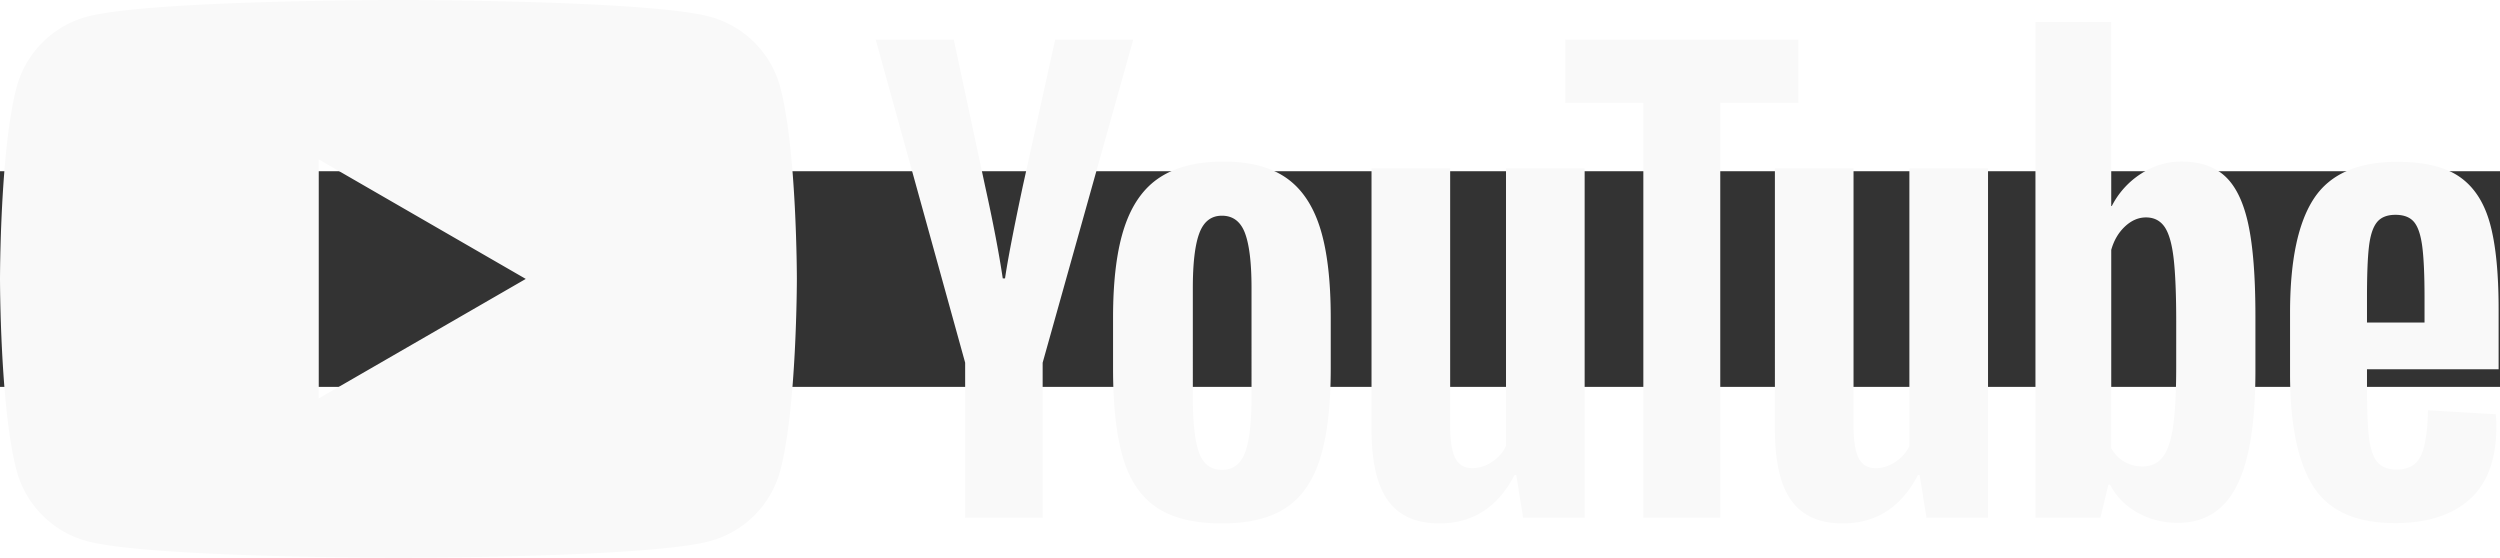
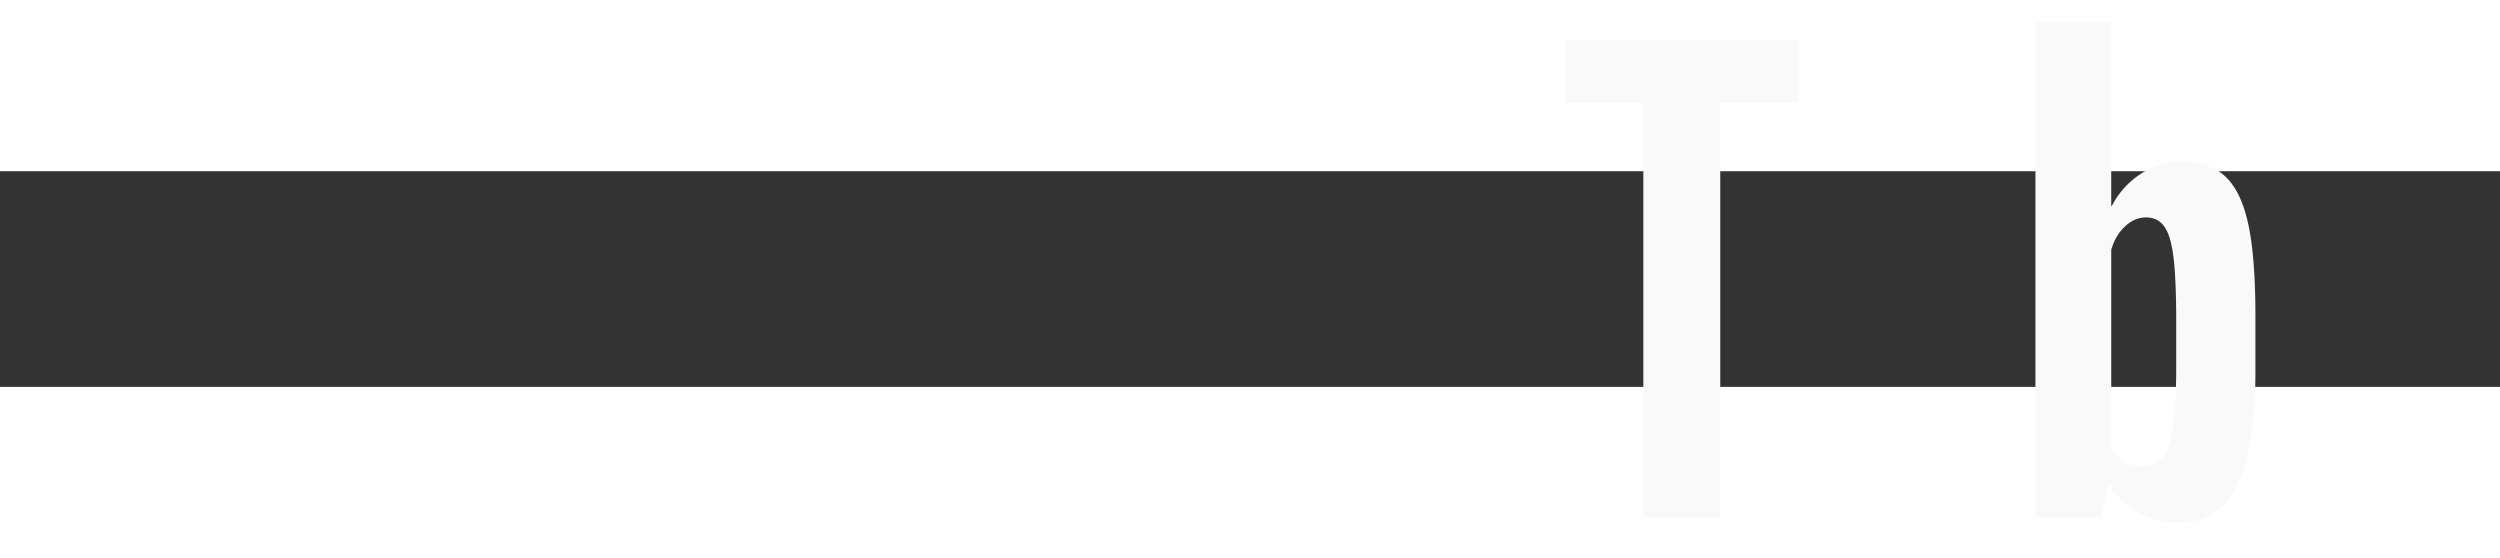
<svg xmlns="http://www.w3.org/2000/svg" xmlns:ns1="http://sodipodi.sourceforge.net/DTD/sodipodi-0.dtd" xmlns:ns2="http://www.inkscape.org/namespaces/inkscape" height="40" width="179.176" viewBox="-76.185 -28.347 98.587 8.504" version="1.1" id="svg8" ns1:docname="YouTube-grey.svg" ns2:version="0.92.3 (2405546, 2018-03-11)">
  <rect x="-76.185" y="-28.347" width="98.587" height="8.504" fill="#333333" stroke="none" />
  <defs id="defs12" />
  <ns1:namedview pagecolor="#ffffff" bordercolor="#666666" borderopacity="1" objecttolerance="10" gridtolerance="10" guidetolerance="10" ns2:pageopacity="0" ns2:pageshadow="2" ns2:window-width="1920" ns2:window-height="1017" id="namedview10" showgrid="false" ns2:zoom="1.495" ns2:cx="156.18729" ns2:cy="24.106266" ns2:window-x="-8" ns2:window-y="-8" ns2:window-maximized="1" ns2:current-layer="svg8" borderlayer="false" ns2:pagecheckerboard="true" fit-margin-top="0" fit-margin-left="0" fit-margin-right="0" fit-margin-bottom="0" />
  <g id="g6" style="fill:#f9f9f9" transform="matrix(0.194,0,0,0.194,-76.185,-35.099)">
-     <path d="M 64.792,80.99 V 32.396 l 42.082,24.297 z M 158.595,17.705 A 20.285,20.285 0 0 0 144.275,3.385 C 131.642,0 80.99,0 80.99,0 80.99,0 30.337,0 17.705,3.385 A 20.286,20.286 0 0 0 3.385,17.705 C 0,30.338 0,56.693 0,56.693 c 0,0 0,26.356 3.385,38.987 A 20.285,20.285 0 0 0 17.705,110 c 12.632,3.386 63.285,3.386 63.285,3.386 0,0 50.652,0 63.285,-3.386 a 20.284,20.284 0 0 0 14.32,-14.32 c 3.385,-12.632 3.385,-38.988 3.385,-38.988 0,0 0,-26.355 -3.385,-38.988 m 94.473,74.326 c 0.887,-2.314 1.332,-6.098 1.332,-11.35 V 58.556 c 0,-5.097 -0.445,-8.822 -1.332,-11.178 -0.888,-2.355 -2.452,-3.533 -4.69,-3.533 -2.163,0 -3.69,1.178 -4.577,3.533 -0.888,2.356 -1.332,6.081 -1.332,11.178 V 80.68 c 0,5.25 0.424,9.035 1.275,11.35 0.848,2.318 2.392,3.475 4.633,3.475 2.239,0 3.803,-1.157 4.691,-3.475 z m -17.953,11.122 c -3.207,-2.16 -5.486,-5.52 -6.835,-10.079 -1.352,-4.554 -2.027,-10.617 -2.027,-18.185 v -10.31 c 0,-7.644 0.771,-13.784 2.316,-18.417 1.544,-4.633 3.956,-8.011 7.24,-10.135 3.282,-2.123 7.587,-3.186 12.916,-3.186 5.251,0 9.459,1.082 12.626,3.243 3.165,2.162 5.482,5.542 6.95,10.136 1.466,4.595 2.2,10.715 2.2,18.36 v 10.31 c 0,7.567 -0.714,13.65 -2.142,18.243 -1.43,4.595 -3.747,7.955 -6.951,10.077 -3.205,2.124 -7.548,3.186 -13.03,3.186 -5.64,0 -10.06,-1.082 -13.263,-3.243 M 483.168,45.171 c -0.81,1.005 -1.352,2.646 -1.621,4.923 -0.272,2.278 -0.404,5.734 -0.404,10.367 v 5.097 H 492.84 V 60.46 c 0,-4.555 -0.155,-8.011 -0.463,-10.367 -0.309,-2.355 -0.868,-4.014 -1.678,-4.98 -0.812,-0.966 -2.067,-1.449 -3.766,-1.449 -1.7,0 -2.954,0.503 -3.765,1.506 z m -2.025,29.886 v 3.591 c 0,4.557 0.132,7.974 0.404,10.251 0.269,2.279 0.828,3.94 1.68,4.982 0.849,1.041 2.16,1.564 3.938,1.564 2.392,0 4.035,-0.927 4.923,-2.781 0.887,-1.853 1.37,-4.942 1.447,-9.268 l 13.785,0.812 c 0.077,0.62 0.116,1.469 0.116,2.548 0,6.565 -1.795,11.47 -5.387,14.712 -3.589,3.242 -8.669,4.865 -15.232,4.865 -7.876,0 -13.398,-2.47 -16.564,-7.414 -3.168,-4.94 -4.75,-12.586 -4.75,-22.935 V 63.589 c 0,-10.657 1.641,-18.436 4.924,-23.342 3.281,-4.903 8.9,-7.355 16.854,-7.355 5.482,0 9.691,1.004 12.626,3.012 2.933,2.01 5,5.137 6.197,9.383 1.197,4.247 1.796,10.117 1.796,17.607 V 75.057 H 481.143 M 196.19,73.727 178.003,8.047 h 15.869 l 6.37,29.77 c 1.623,7.339 2.82,13.594 3.591,18.766 h 0.464 c 0.54,-3.706 1.738,-9.922 3.591,-18.65 l 6.603,-29.886 h 15.869 l -18.417,65.68 v 31.51 H 196.189 V 73.727 M 322.115,34.23 v 71.007 h -12.511 l -1.39,-8.688 h -0.347 c -3.399,6.564 -8.496,9.845 -15.291,9.845 -4.71,0 -8.185,-1.543 -10.425,-4.633 -2.24,-3.087 -3.359,-7.915 -3.359,-14.48 V 34.23 h 15.985 v 52.126 c 0,3.168 0.348,5.426 1.043,6.776 0.695,1.353 1.853,2.027 3.475,2.027 1.39,0 2.722,-0.423 3.996,-1.275 1.274,-0.849 2.22,-1.928 2.838,-3.241 V 34.229 h 15.986 m 81.995,10e-4 v 71.007 h -12.511 l -1.391,-8.688 h -0.345 c -3.402,6.564 -8.498,9.845 -15.292,9.845 -4.711,0 -8.186,-1.543 -10.426,-4.633 -2.24,-3.087 -3.358,-7.915 -3.358,-14.48 V 34.23 h 15.985 v 52.126 c 0,3.168 0.347,5.426 1.041,6.776 0.696,1.353 1.855,2.027 3.476,2.027 1.391,0 2.723,-0.423 3.996,-1.275 1.275,-0.849 2.22,-1.928 2.839,-3.241 V 34.229 h 15.985" id="path2" ns2:connector-curvature="0" style="fill:#f9f9f9" />
    <path d="m 365.552,20.908 h -15.87 v 84.329 H 334.045 V 20.907 H 318.176 V 8.05 h 47.376 v 12.858 m 76.811,53.636 c 0,5.174 -0.215,9.229 -0.639,12.162 -0.424,2.937 -1.139,5.021 -2.143,6.255 -1.004,1.236 -2.357,1.854 -4.053,1.854 a 7.404,7.404 0 0 1 -3.65,-0.927 c -1.12,-0.618 -2.026,-1.544 -2.722,-2.78 V 50.796 c 0.54,-1.93 1.467,-3.513 2.78,-4.749 1.313,-1.234 2.74,-1.853 4.285,-1.853 1.623,0 2.876,0.637 3.766,1.91 0.886,1.275 1.505,3.418 1.853,6.43 0.348,3.011 0.523,7.297 0.523,12.857 z M 457.015,45.58 c -0.967,-4.478 -2.531,-7.721 -4.692,-9.73 -2.163,-2.007 -5.136,-3.011 -8.919,-3.011 -2.935,0 -5.676,0.83 -8.224,2.49 a 16.926,16.926 0 0 0 -5.908,6.545 h -0.117 l 0.001,-37.416 h -15.405 v 100.777 h 13.204 l 1.622,-6.717 h 0.347 c 1.235,2.393 3.088,4.285 5.56,5.675 2.47,1.39 5.213,2.085 8.225,2.085 5.404,0 9.382,-2.491 11.931,-7.471 2.548,-4.982 3.823,-12.76 3.823,-23.341 V 64.23 c 0,-7.953 -0.484,-14.17 -1.448,-18.65" id="path4" ns2:connector-curvature="0" style="fill:#f9f9f9" />
  </g>
</svg>